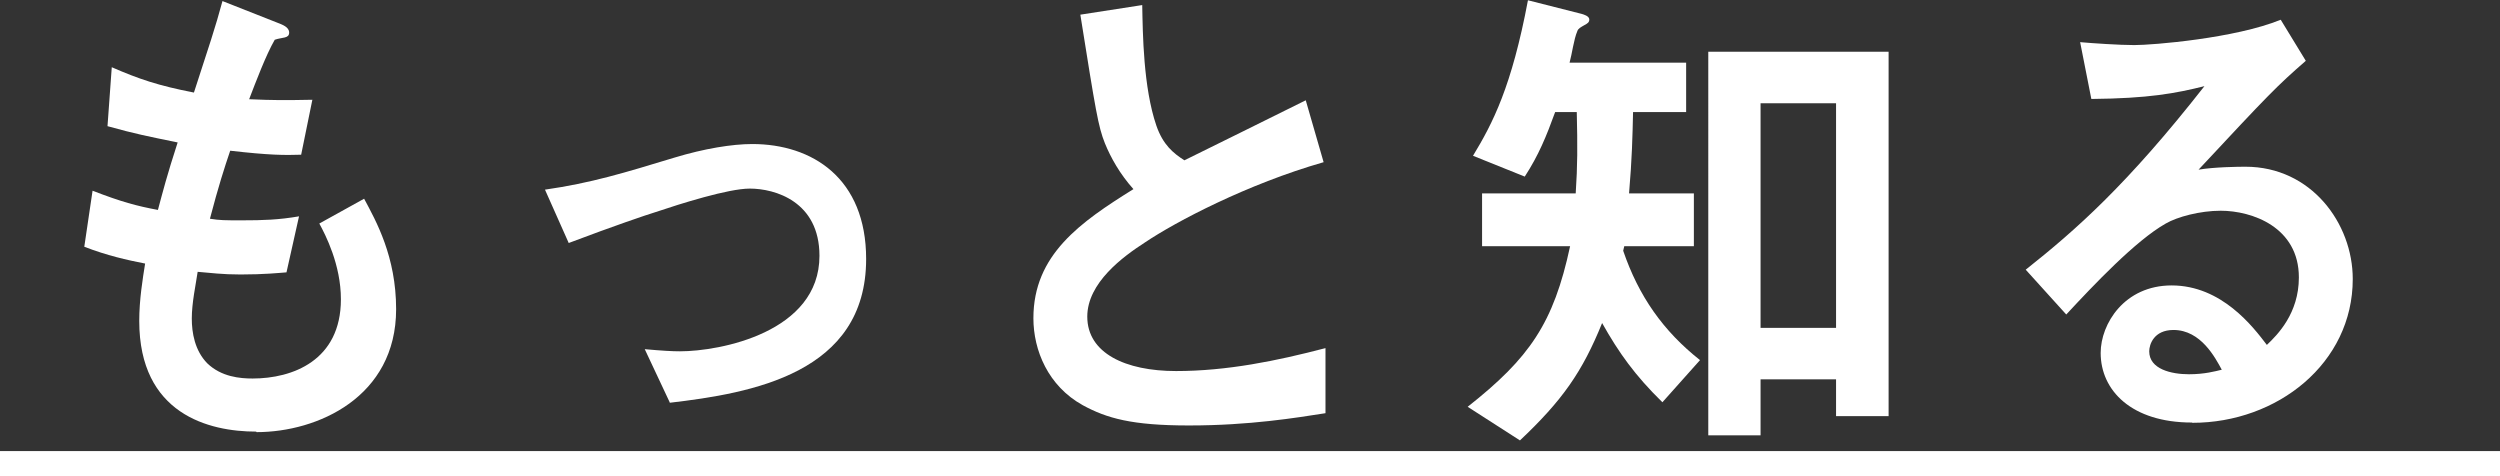
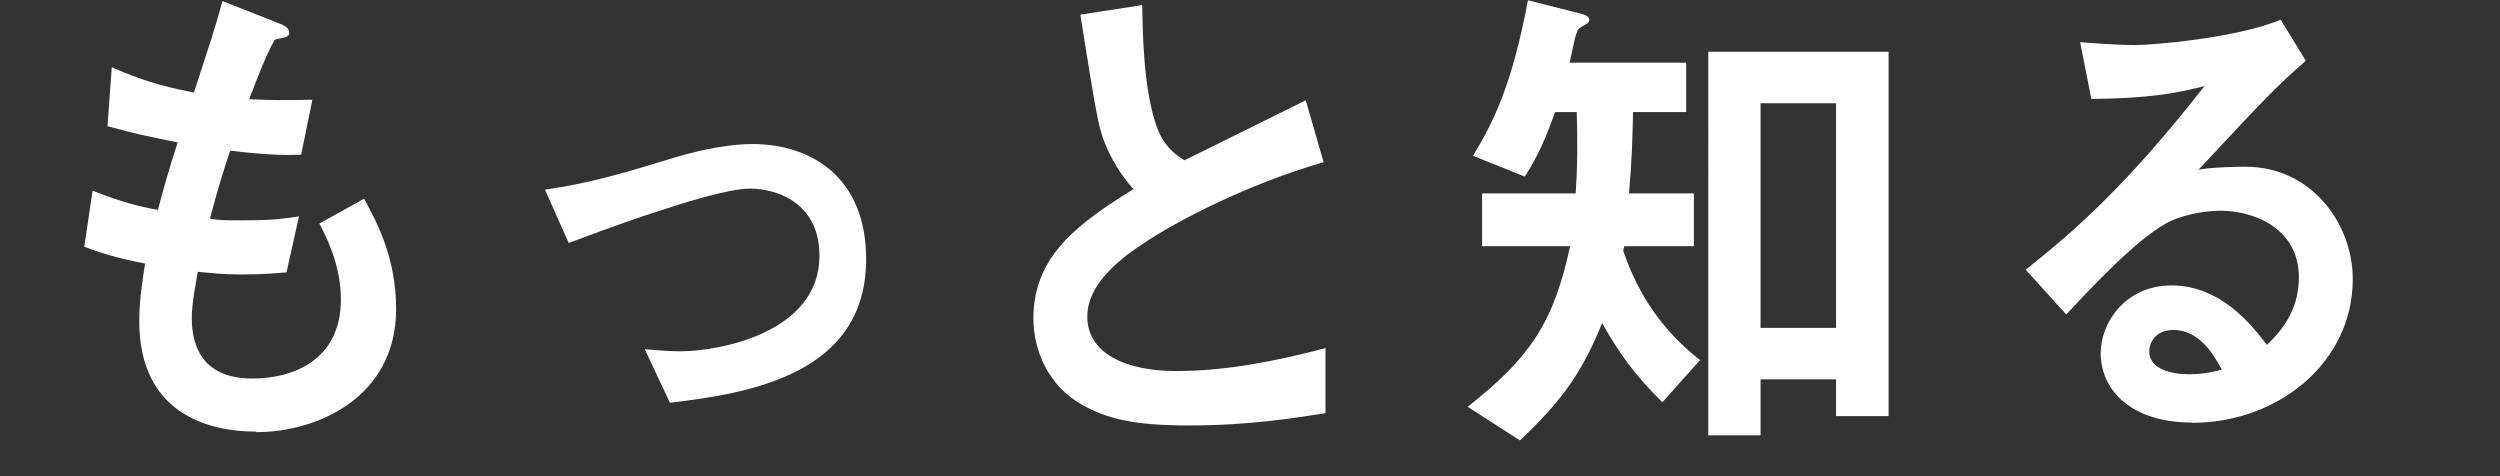
<svg xmlns="http://www.w3.org/2000/svg" id="_レイヤー_2" viewBox="0 0 93.72 17.86">
  <rect x="0" y="0" width="93.72" height="17.86" fill="#333333" stroke="none" />
  <defs>
    <style>.cls-1{fill:#fff;}</style>
  </defs>
  <g id="_レイヤー_1-2">
    <path class="cls-1" d="M9.6,16.18c-1.76,0-4.38-.65-4.38-4.15,0-.8.13-1.58.22-2.15-.67-.13-1.43-.3-2.28-.63l.31-2.1c1.09.42,1.65.57,2.45.72.18-.67.34-1.3.74-2.53-1.12-.23-1.59-.32-2.63-.61l.16-2.21c1.01.44,1.74.69,3.08.95.54-1.66.81-2.46,1.07-3.43l2.08.82c.15.06.42.15.42.36,0,.23-.25.17-.54.27-.33.57-.71,1.58-.96,2.23.91.04,1.32.04,2.37.02l-.42,2.06c-.62.02-1.18.02-2.66-.15-.22.65-.44,1.33-.76,2.55.38.06.54.06,1.2.06.81,0,1.38-.02,2.14-.15l-.47,2.1c-.27.02-.83.08-1.72.08-.69,0-1.12-.06-1.61-.1-.07.48-.22,1.16-.22,1.75,0,.53.11,1.2.58,1.68.53.51,1.23.57,1.7.57,1.49,0,3.31-.67,3.31-2.97,0-1.3-.58-2.42-.81-2.84l1.68-.93c.45.84,1.2,2.17,1.2,4.14,0,3.3-2.95,4.61-5.23,4.61Z" />
    <path class="cls-1" d="M25.11,15.09l-.94-2c.67.06,1.03.08,1.32.08,1.5,0,5.23-.71,5.23-3.58,0-2.04-1.67-2.52-2.61-2.52-.81,0-2.61.57-3.53.88-.36.11-1.54.51-3.26,1.16l-.89-2c1.74-.25,2.97-.63,4.85-1.2,1.12-.34,2.17-.51,2.92-.51,2.25,0,4.27,1.28,4.27,4.31,0,4.29-4.29,5.03-7.37,5.39Z" />
    <path class="cls-1" d="M44.57,15.95c-2.14,0-3.08-.27-3.98-.76-1.3-.72-1.85-2.06-1.85-3.26,0-2.38,1.76-3.6,3.75-4.84-.51-.57-.85-1.18-1.07-1.72-.25-.63-.34-1.18-.92-4.82l2.32-.36c.02,1.07.04,3.09.53,4.52.25.72.63,1.03,1.05,1.3,2.08-1.03,2.32-1.14,4.55-2.25l.67,2.32c-2.86.82-5.54,2.23-6.7,3.01-.82.53-2.16,1.51-2.16,2.78,0,1.37,1.43,2.04,3.33,2.04s3.77-.38,5.6-.86v2.44c-1.09.17-2.84.46-5.11.46Z" />
    <path class="cls-1" d="M62.32,15.08c-1.03-1.01-1.63-1.85-2.26-2.97-.74,1.83-1.49,2.9-3.08,4.4l-1.96-1.26c2.32-1.83,3.22-3.13,3.84-6.02h-3.3v-1.98h3.51c.07-1.05.07-1.77.04-3.05h-.81c-.33.91-.62,1.62-1.14,2.42l-1.94-.78c.74-1.22,1.45-2.59,2.06-5.83l2.01.51c.07.02.29.08.29.21,0,.11-.07.15-.18.21-.14.08-.24.13-.27.23-.13.3-.2.86-.29,1.18h4.37v1.85h-1.99c-.02.91-.04,1.77-.15,3.05h2.43v1.98h-2.61l-.04.17c.58,1.7,1.5,3.01,2.88,4.1l-1.41,1.58ZM68.83,15.61v-1.39h-2.83v2.1h-1.96V1.94h6.76v13.66h-1.97ZM68.83,3.87h-2.83v8.42h2.83V3.87Z" />
    <path class="cls-1" d="M82.17,15.84c-2.26,0-3.42-1.2-3.42-2.61,0-1.09.89-2.53,2.66-2.53,1.88,0,3.06,1.56,3.57,2.23.4-.38,1.2-1.18,1.2-2.53,0-1.89-1.76-2.5-2.93-2.5-.78,0-1.63.23-2.06.48-1.12.63-2.72,2.32-3.73,3.41l-1.52-1.68c1.88-1.49,3.8-3.18,6.7-6.88-1.09.27-2.08.46-4.24.48l-.42-2.13c.44.04,1.47.11,2.03.11.69,0,3.77-.25,5.49-.95l.94,1.54c-1.09.95-1.39,1.26-4.02,4.08.6-.1,1.49-.11,1.76-.11,2.46,0,4.02,2.12,4.02,4.21,0,3.16-2.83,5.39-6.01,5.39ZM81.48,12.37c-.74,0-.91.55-.91.8,0,.67.83.86,1.49.86.58,0,.98-.11,1.23-.17-.24-.44-.78-1.49-1.81-1.49Z" />
-     <path class="cls-1" d="M0,17.86v-.95h93.72v.95H0Z" />
  </g>
</svg>